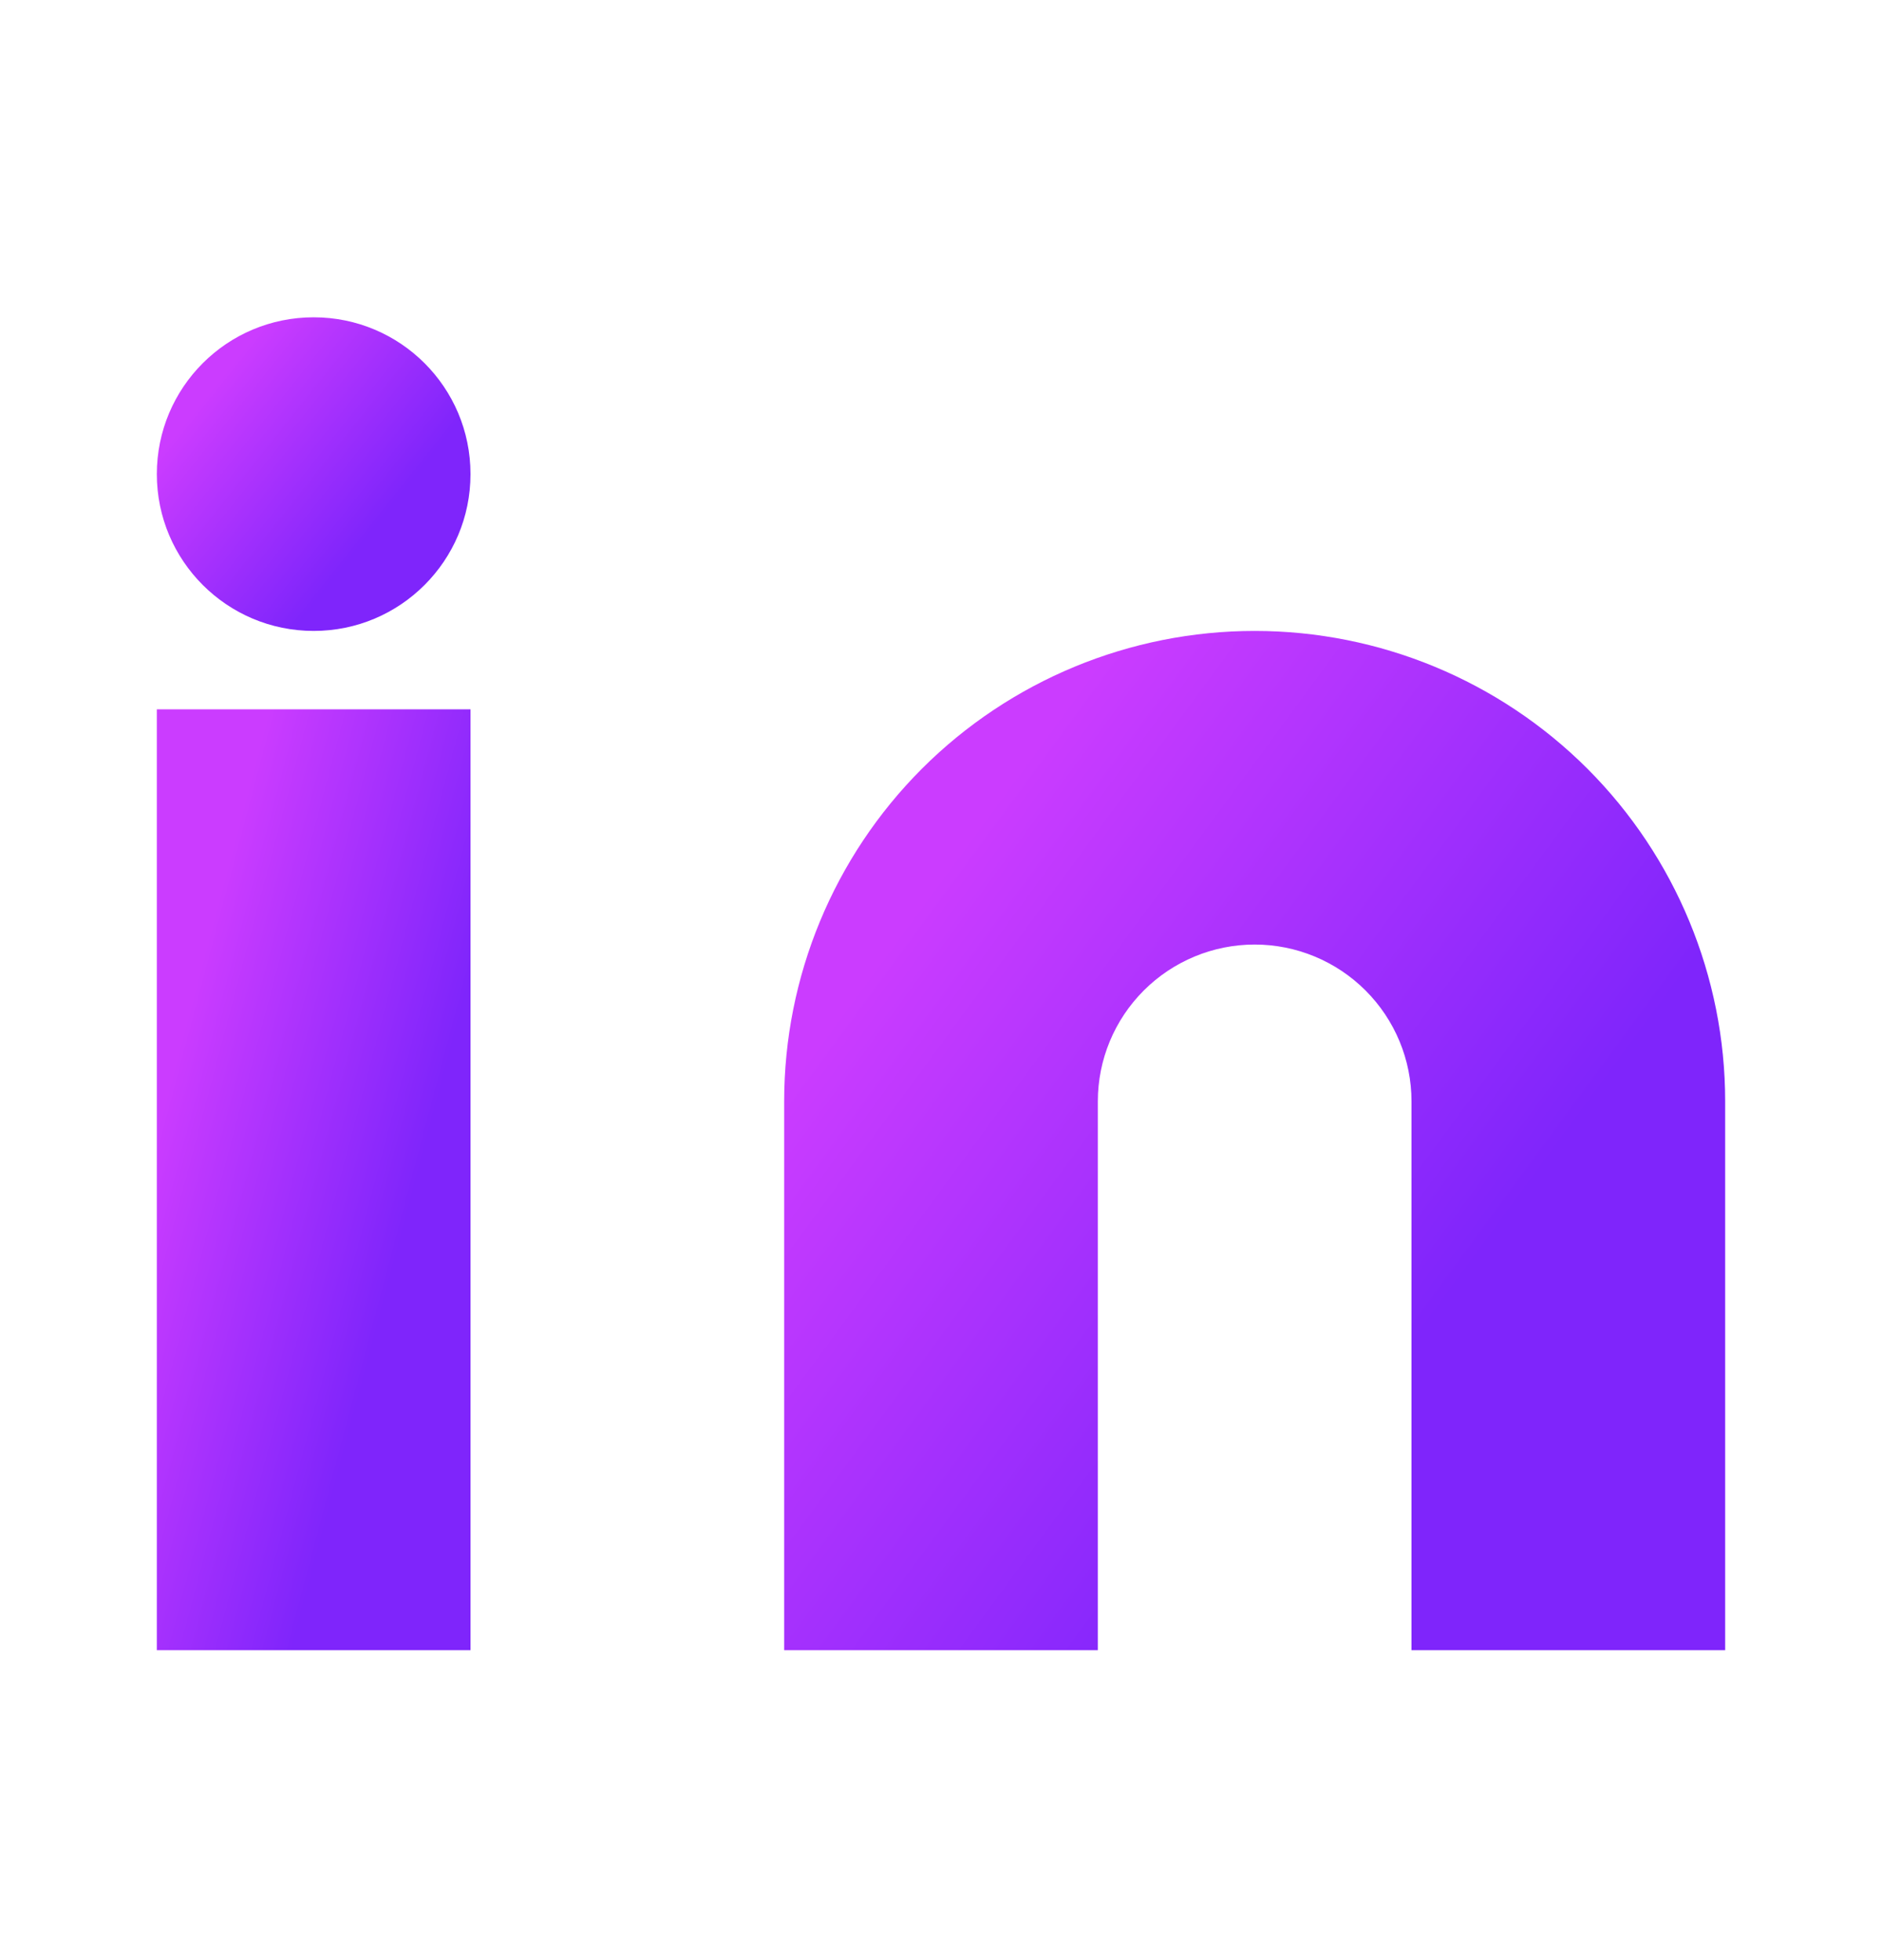
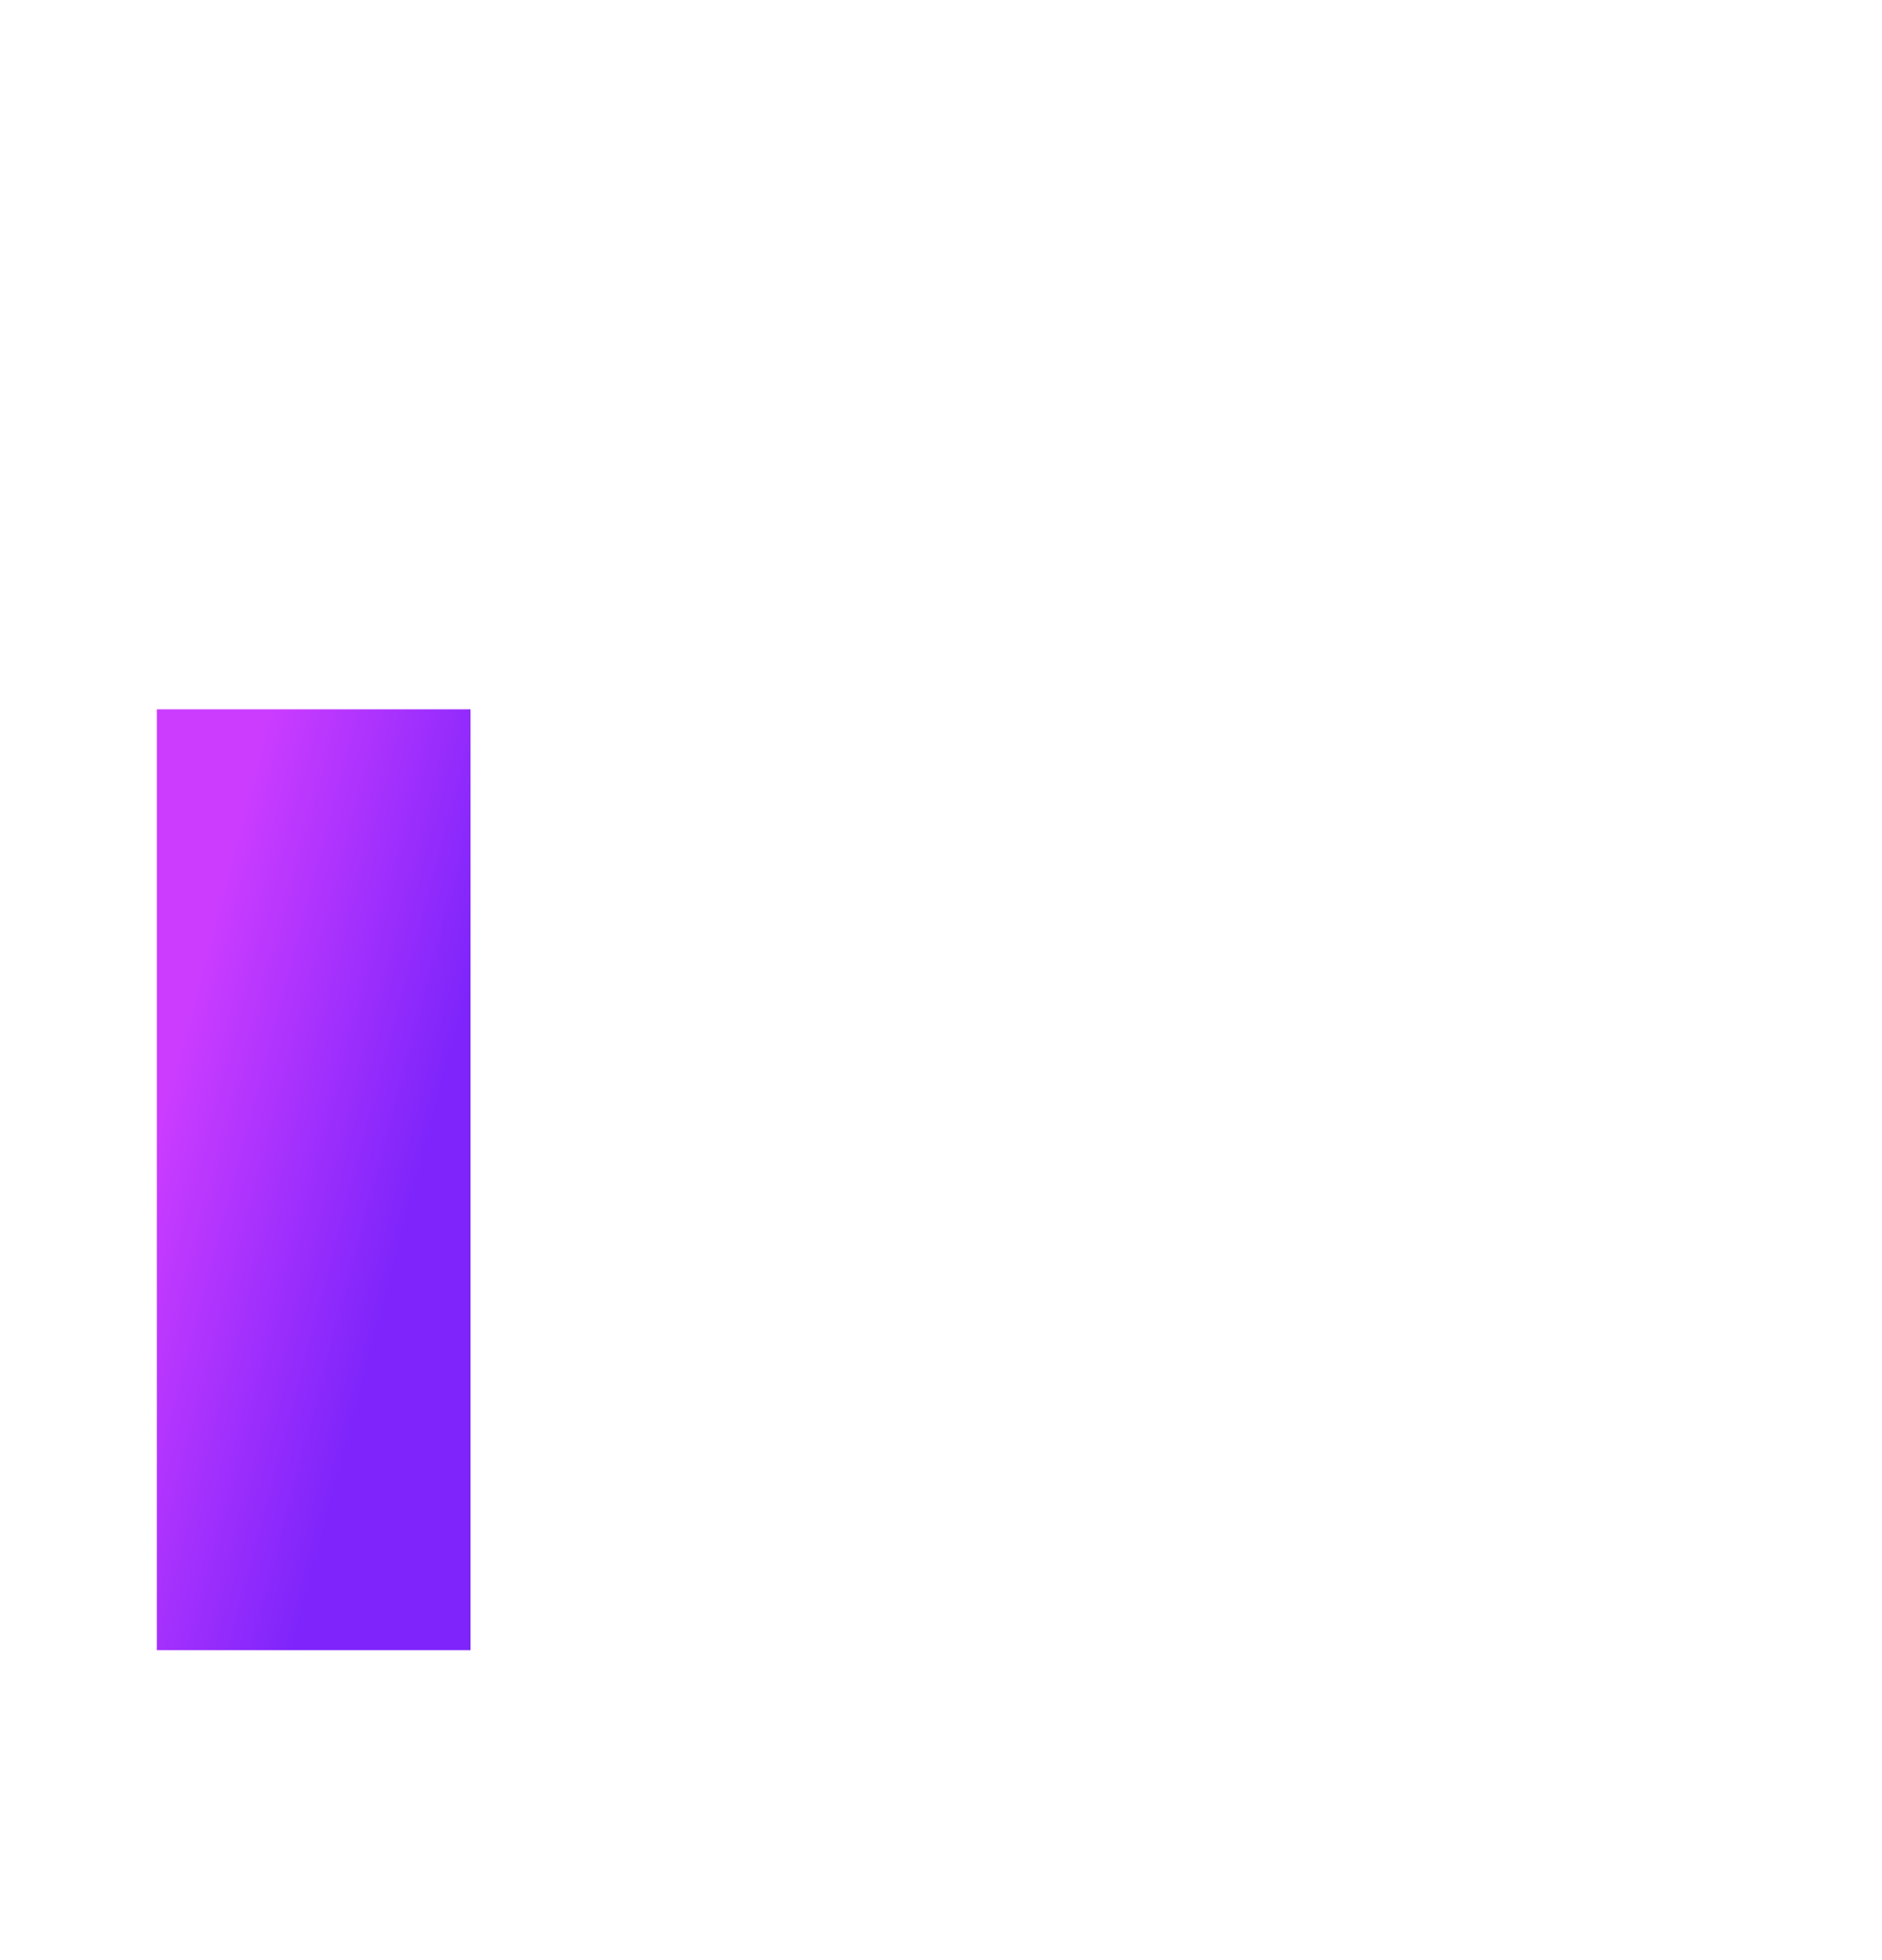
<svg xmlns="http://www.w3.org/2000/svg" width="24" height="25" viewBox="0 0 24 25" fill="none">
-   <path d="M16 8.047C17.591 8.047 19.117 8.679 20.243 9.804C21.368 10.93 22 12.456 22 14.047V21.047H18V14.047C18 13.516 17.789 13.008 17.414 12.633C17.039 12.258 16.53 12.047 16 12.047C15.47 12.047 14.961 12.258 14.586 12.633C14.211 13.008 14 13.516 14 14.047V21.047H10V14.047C10 12.456 10.632 10.93 11.757 9.804C12.883 8.679 14.409 8.047 16 8.047Z" fill="url(#paint0_linear_122_425)" />
  <path d="M6 9.047H2V21.047H6V9.047Z" fill="url(#paint1_linear_122_425)" />
-   <path d="M4 8.047C5.105 8.047 6 7.151 6 6.047C6 4.942 5.105 4.047 4 4.047C2.895 4.047 2 4.942 2 6.047C2 7.151 2.895 8.047 4 8.047Z" fill="url(#paint2_linear_122_425)" />
  <defs>
    <linearGradient id="paint0_linear_122_425" x1="10" y1="8.047" x2="24" y2="18.323" gradientUnits="userSpaceOnUse">
      <stop offset="0.199" stop-color="#CB3CFF" />
      <stop offset="0.683" stop-color="#7F25FB" />
    </linearGradient>
    <linearGradient id="paint1_linear_122_425" x1="2" y1="9.047" x2="8.709" y2="10.825" gradientUnits="userSpaceOnUse">
      <stop offset="0.199" stop-color="#CB3CFF" />
      <stop offset="0.683" stop-color="#7F25FB" />
    </linearGradient>
    <linearGradient id="paint2_linear_122_425" x1="2" y1="4.047" x2="6.399" y2="7.545" gradientUnits="userSpaceOnUse">
      <stop offset="0.199" stop-color="#CB3CFF" />
      <stop offset="0.683" stop-color="#7F25FB" />
    </linearGradient>
  </defs>
</svg>